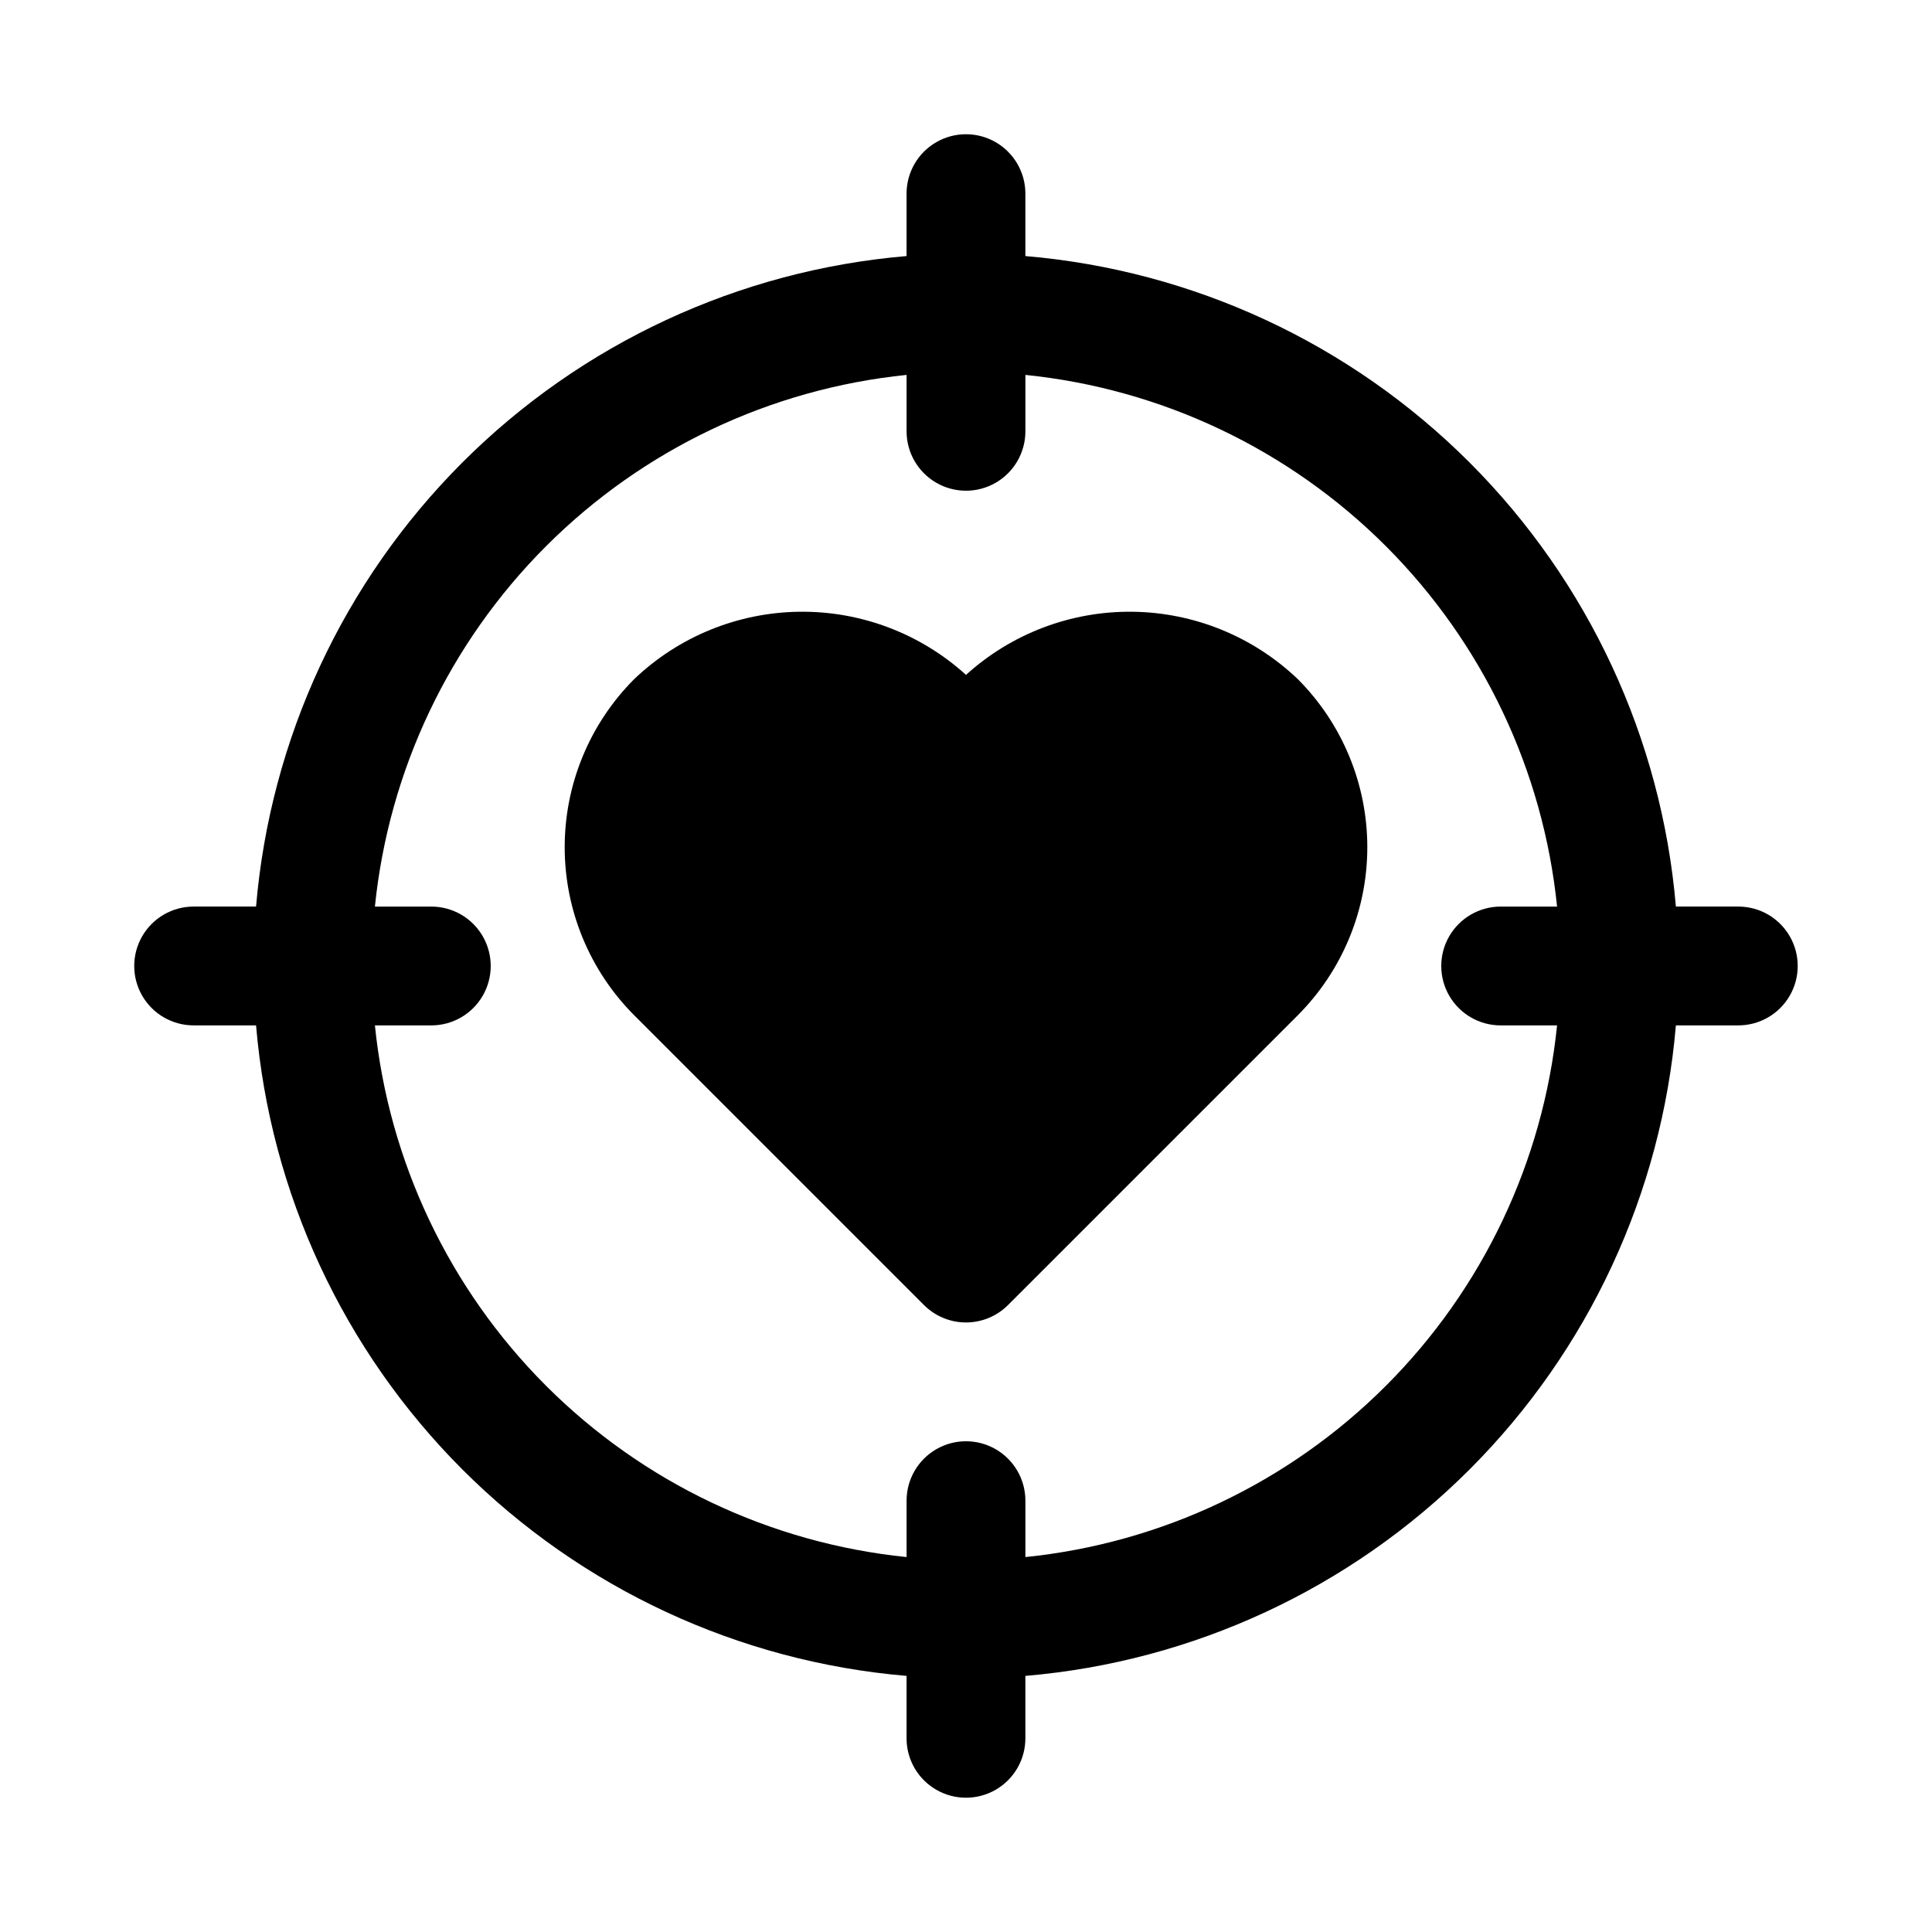
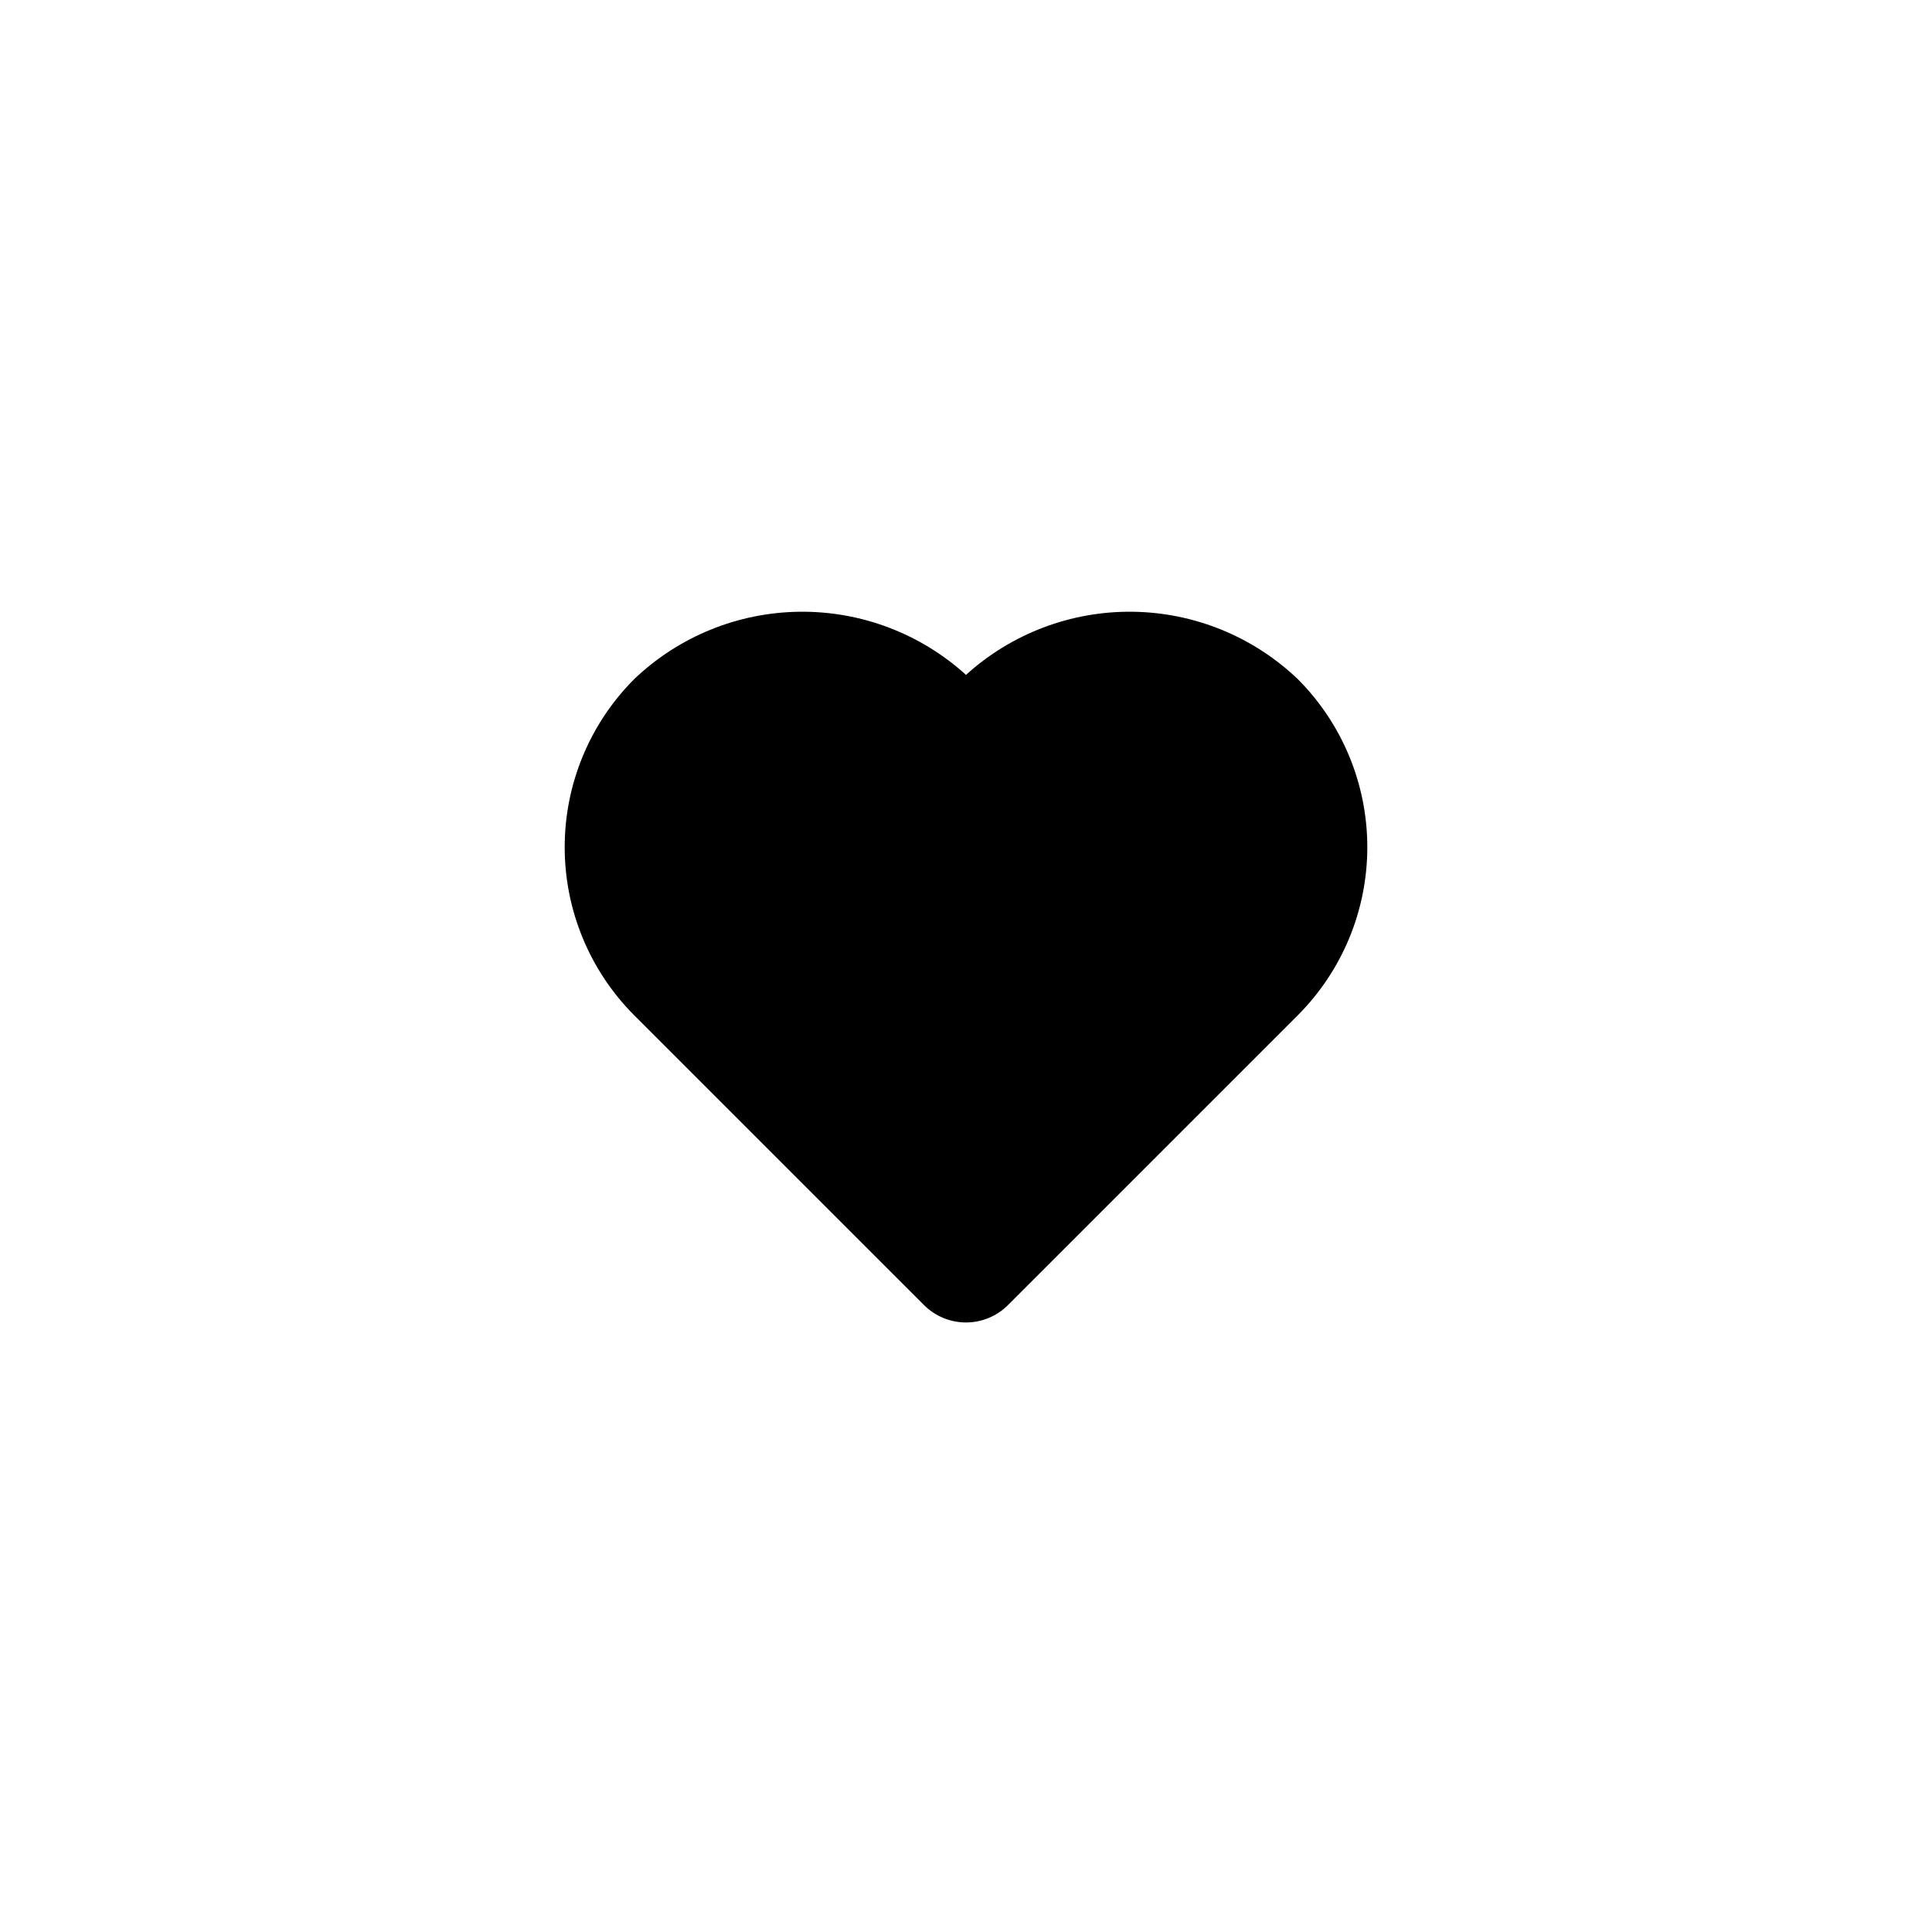
<svg xmlns="http://www.w3.org/2000/svg" fill="#000000" width="800px" height="800px" version="1.1" viewBox="144 144 512 512">
  <g>
-     <path d="m604.67 384.25h-16.543c-3.769-44.457-23.145-86.145-54.691-117.7-31.551-31.547-73.238-50.918-117.7-54.691v-16.543c0-5.625-3-10.82-7.871-13.633s-10.875-2.812-15.746 0-7.871 8.008-7.871 13.633v16.543c-44.457 3.773-86.145 23.145-117.7 54.691-31.547 31.551-50.918 73.238-54.691 117.7h-16.543c-5.625 0-10.82 3-13.633 7.871s-2.812 10.875 0 15.746 8.008 7.871 13.633 7.871h16.543c3.773 44.457 23.145 86.145 54.691 117.7 31.551 31.547 73.238 50.922 117.7 54.691v16.543c0 5.625 3 10.82 7.871 13.633s10.875 2.812 15.746 0 7.871-8.008 7.871-13.633v-16.543c44.457-3.769 86.145-23.145 117.7-54.691 31.547-31.551 50.922-73.238 54.691-117.7h16.543c5.625 0 10.82-3 13.633-7.871s2.812-10.875 0-15.746-8.008-7.871-13.633-7.871zm-188.93 172.39v-14.945c0-5.625-3-10.824-7.871-13.637s-10.875-2.812-15.746 0-7.871 8.012-7.871 13.637v14.945c-36.113-3.68-69.852-19.707-95.523-45.375-25.668-25.668-41.695-59.41-45.375-95.523h14.945c5.625 0 10.824-3 13.637-7.871s2.812-10.875 0-15.746-8.012-7.871-13.637-7.871h-14.945c3.68-36.113 19.707-69.852 45.375-95.523 25.672-25.668 59.41-41.695 95.523-45.375v14.945c0 5.625 3 10.824 7.871 13.637s10.875 2.812 15.746 0 7.871-8.012 7.871-13.637v-14.945c36.113 3.68 69.855 19.707 95.523 45.375 25.668 25.672 41.695 59.41 45.375 95.523h-14.945c-5.625 0-10.824 3-13.637 7.871s-2.812 10.875 0 15.746 8.012 7.871 13.637 7.871h14.945c-3.68 36.113-19.707 69.855-45.375 95.523s-59.41 41.695-95.523 45.375z" />
    <path d="m400 322.85c-12.086-10.961-27.875-16.941-44.188-16.73-16.312 0.207-31.945 6.586-43.746 17.855-11.793 11.82-18.418 27.84-18.418 44.539 0 16.703 6.625 32.719 18.418 44.543l76.801 76.797c2.953 2.953 6.957 4.613 11.133 4.613s8.18-1.66 11.129-4.613l76.801-76.797c11.797-11.824 18.422-27.84 18.422-44.543 0-16.699-6.625-32.719-18.422-44.539-11.801-11.27-27.43-17.648-43.746-17.855-16.312-0.211-32.102 5.769-44.184 16.73z" />
  </g>
</svg>